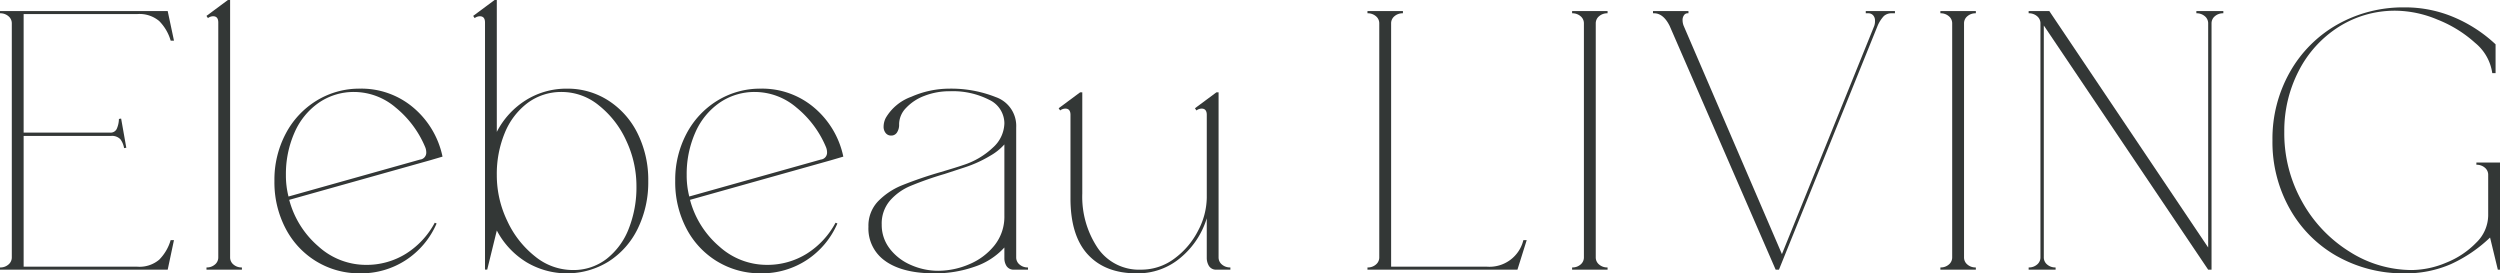
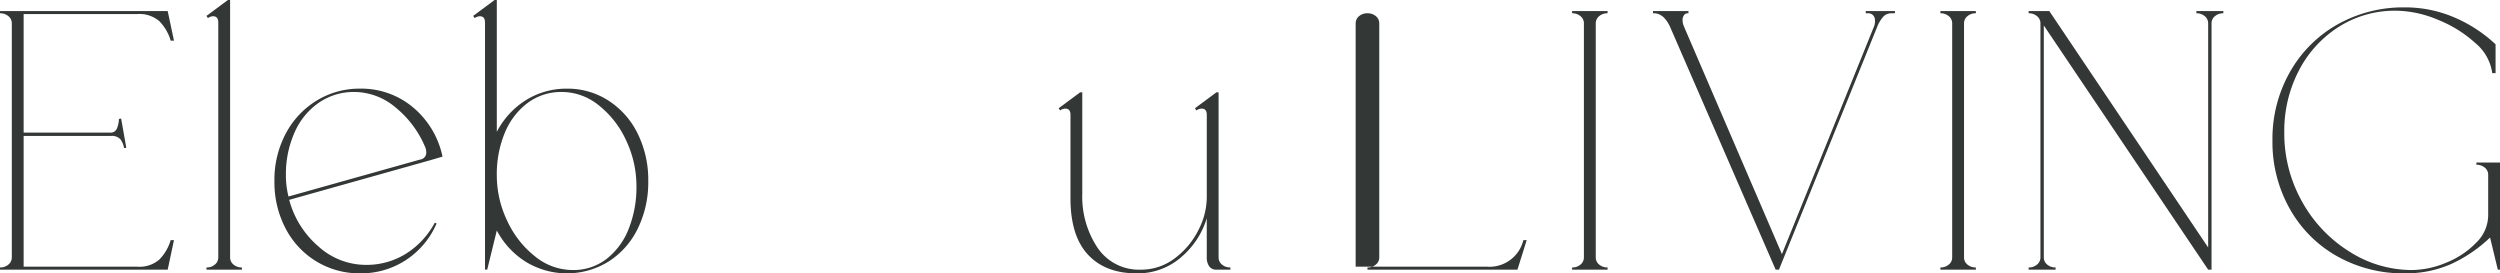
<svg xmlns="http://www.w3.org/2000/svg" id="ElebeauLIVING" width="453.543" height="49.59" viewBox="0 0 453.543 49.59">
  <defs>
    <clipPath id="clip-path">
      <rect id="長方形_226" data-name="長方形 226" width="453.543" height="49.59" transform="translate(0 0)" fill="none" />
    </clipPath>
  </defs>
  <g id="グループ_157" data-name="グループ 157" clip-path="url(#clip-path)">
    <path id="パス_268" data-name="パス 268" d="M1.541,47.982a1.647,1.647,0,0,0,.6-1.273V4.222a1.652,1.652,0,0,0-.6-1.274A2.235,2.235,0,0,0,0,2.412v-.4H30.424l1.139,5.362h-.6a8.355,8.355,0,0,0-2.078-3.553,5.543,5.543,0,0,0-3.953-1.273H4.288V24.058H19.969a1.225,1.225,0,0,0,1.206-.67,4.7,4.7,0,0,0,.4-1.809l.4-.068.938,5.294-.4.068a3.793,3.793,0,0,0-.67-1.608,2.1,2.1,0,0,0-1.742-.6H4.288V48.384H24.929a5.534,5.534,0,0,0,3.953-1.273,8.326,8.326,0,0,0,2.078-3.552h.6L30.424,48.92H0v-.4a2.226,2.226,0,0,0,1.541-.536" fill="#333736" />
    <path id="パス_269" data-name="パス 269" d="M39,47.982a1.647,1.647,0,0,0,.6-1.273V4.088q0-1.14-.938-1.14a1.611,1.611,0,0,0-.938.336l-.268-.4L41.346,0h.4V46.709a1.647,1.647,0,0,0,.6,1.273,2.23,2.23,0,0,0,1.542.536v.4H37.46v-.4A2.226,2.226,0,0,0,39,47.982" fill="#333736" />
    <path id="パス_270" data-name="パス 270" d="M57.429,47.446a15.149,15.149,0,0,1-5.6-5.964,18.027,18.027,0,0,1-2.043-8.645,17.886,17.886,0,0,1,2.043-8.578,15.405,15.405,0,0,1,5.6-6,14.835,14.835,0,0,1,7.907-2.178,14.572,14.572,0,0,1,9.584,3.385,15.841,15.841,0,0,1,5.361,8.947L78,29.084,52.469,36.255A16.781,16.781,0,0,0,57.764,44.7a12.833,12.833,0,0,0,8.578,3.352,13.5,13.5,0,0,0,7.338-2.044,14.932,14.932,0,0,0,5.193-5.6l.336.134a15.029,15.029,0,0,1-5.563,6.634,14.841,14.841,0,0,1-8.31,2.412,15,15,0,0,1-7.907-2.144M52.336,35.652l23.857-6.7a1.253,1.253,0,0,0,1.139-1.273,2.526,2.526,0,0,0-.2-1A18.409,18.409,0,0,0,71.769,19.5a11.638,11.638,0,0,0-7.438-2.814A11.183,11.183,0,0,0,57.8,18.663a12.783,12.783,0,0,0-4.389,5.429,18.586,18.586,0,0,0-1.542,7.673,15.432,15.432,0,0,0,.47,3.887" fill="#333736" />
    <path id="パス_271" data-name="パス 271" d="M95.425,47.514a14.8,14.8,0,0,1-5.294-5.7l-1.742,7.1h-.4V4.088q0-1.138-.939-1.139a1.606,1.606,0,0,0-.937.335l-.269-.4L89.729,0h.4V23.925a14.688,14.688,0,0,1,5.294-5.764,13.848,13.848,0,0,1,7.44-2.078,13.65,13.65,0,0,1,7.539,2.178,14.881,14.881,0,0,1,5.294,6,18.916,18.916,0,0,1,1.909,8.578,19.068,19.068,0,0,1-1.909,8.645,14.629,14.629,0,0,1-5.294,5.964,14.348,14.348,0,0,1-14.979.068m-3.383-7.406A17.587,17.587,0,0,0,97.1,46.541a10.821,10.821,0,0,0,6.769,2.446,9.81,9.81,0,0,0,6.164-2.01,12.809,12.809,0,0,0,4.022-5.462,20.33,20.33,0,0,0,1.407-7.74,19.3,19.3,0,0,0-1.843-8.242,17.231,17.231,0,0,0-4.959-6.4,10.612,10.612,0,0,0-6.668-2.446,10.205,10.205,0,0,0-6.3,2.01,12.855,12.855,0,0,0-4.122,5.429,19.485,19.485,0,0,0-1.441,7.639,19.071,19.071,0,0,0,1.911,8.343" fill="#333736" />
-     <path id="パス_272" data-name="パス 272" d="M130.139,47.446a15.163,15.163,0,0,1-5.6-5.964,18.038,18.038,0,0,1-2.043-8.645,17.9,17.9,0,0,1,2.043-8.578,15.42,15.42,0,0,1,5.6-6,14.836,14.836,0,0,1,7.908-2.178,14.569,14.569,0,0,1,9.583,3.385,15.837,15.837,0,0,1,5.362,8.947l-2.279.669L125.18,36.255a16.779,16.779,0,0,0,5.294,8.443,12.837,12.837,0,0,0,8.578,3.352,13.5,13.5,0,0,0,7.338-2.044,14.932,14.932,0,0,0,5.193-5.6l.336.134a15.027,15.027,0,0,1-5.562,6.634,14.841,14.841,0,0,1-8.31,2.412,15,15,0,0,1-7.908-2.144m-5.093-11.794,23.858-6.7a1.254,1.254,0,0,0,1.139-1.273,2.527,2.527,0,0,0-.2-1A18.4,18.4,0,0,0,144.48,19.5a11.64,11.64,0,0,0-7.438-2.814,11.181,11.181,0,0,0-6.534,1.976,12.775,12.775,0,0,0-4.389,5.429,18.586,18.586,0,0,0-1.542,7.673,15.433,15.433,0,0,0,.469,3.887" fill="#333736" />
-     <path id="パス_273" data-name="パス 273" d="M160.7,47.413a7.154,7.154,0,0,1-3.15-6.266,6.4,6.4,0,0,1,1.743-4.625,12.7,12.7,0,0,1,4.288-2.88,72.081,72.081,0,0,1,7.037-2.414q3.15-.937,4.088-1.272a14.05,14.05,0,0,0,5.428-3.184,6.1,6.1,0,0,0,2.078-4.389,4.738,4.738,0,0,0-2.781-4.289,14.484,14.484,0,0,0-7.071-1.541,12.526,12.526,0,0,0-4.657.837,8.787,8.787,0,0,0-3.35,2.212,4.291,4.291,0,0,0-1.24,2.914,2.541,2.541,0,0,1-.4,1.542,1.213,1.213,0,0,1-1.006.536,1.238,1.238,0,0,1-1.038-.469,1.78,1.78,0,0,1-.369-1.139,3.565,3.565,0,0,1,.4-1.608,8.824,8.824,0,0,1,4.624-3.82,17.15,17.15,0,0,1,6.835-1.475,21.921,21.921,0,0,1,8.511,1.541,5.523,5.523,0,0,1,3.686,5.5V46.709a1.647,1.647,0,0,0,.6,1.273,2.225,2.225,0,0,0,1.542.536v.4h-2.48a1.529,1.529,0,0,1-1.407-.637,2.63,2.63,0,0,1-.4-1.44V44.9a12.715,12.715,0,0,1-5.4,3.485,21.508,21.508,0,0,1-7.271,1.206q-5.7,0-8.846-2.177m.737-2.279a9.611,9.611,0,0,0,3.853,2.948,12.18,12.18,0,0,0,4.926,1.039,14.28,14.28,0,0,0,5.6-1.172,11.548,11.548,0,0,0,4.591-3.418,8.32,8.32,0,0,0,1.81-5.394V26.2a10.017,10.017,0,0,1-2.547,2.044,22.414,22.414,0,0,1-4.624,2.112l-3.686,1.206a61.6,61.6,0,0,0-6.2,2.178,10.134,10.134,0,0,0-3.72,2.68,6.38,6.38,0,0,0-1.474,4.323,6.984,6.984,0,0,0,1.474,4.389" fill="#333736" />
    <path id="パス_274" data-name="パス 274" d="M197.353,46.173q-3.15-3.418-3.149-10.186V20.842q0-1.14-.939-1.14a1.6,1.6,0,0,0-.938.336l-.268-.4,3.887-2.882h.4V35.115a16.7,16.7,0,0,0,2.781,9.852A9.061,9.061,0,0,0,207,48.92a9.978,9.978,0,0,0,6.1-2.043,14.337,14.337,0,0,0,4.289-5.093,13.116,13.116,0,0,0,1.541-5.931V20.842q0-1.14-.938-1.14a1.6,1.6,0,0,0-.939.336l-.268-.4,3.887-2.882h.4V46.709a1.647,1.647,0,0,0,.6,1.273,2.225,2.225,0,0,0,1.542.536v.4h-2.48a1.506,1.506,0,0,1-1.407-.669,2.806,2.806,0,0,1-.4-1.475V39.6a14.982,14.982,0,0,1-4.658,7.071A11.966,11.966,0,0,1,206.2,49.59q-5.694,0-8.845-3.417" fill="#333736" />
-     <path id="パス_275" data-name="パス 275" d="M249.623,47.982a1.647,1.647,0,0,0,.6-1.273V4.222a1.652,1.652,0,0,0-.6-1.274,2.235,2.235,0,0,0-1.541-.536v-.4h6.433v.4a2.239,2.239,0,0,0-1.542.536,1.652,1.652,0,0,0-.6,1.274V48.384H269.8a6.321,6.321,0,0,0,6.566-4.825h.605L275.29,48.92H248.082v-.4a2.226,2.226,0,0,0,1.541-.536" fill="#333736" />
+     <path id="パス_275" data-name="パス 275" d="M249.623,47.982a1.647,1.647,0,0,0,.6-1.273V4.222a1.652,1.652,0,0,0-.6-1.274,2.235,2.235,0,0,0-1.541-.536v-.4v.4a2.239,2.239,0,0,0-1.542.536,1.652,1.652,0,0,0-.6,1.274V48.384H269.8a6.321,6.321,0,0,0,6.566-4.825h.605L275.29,48.92H248.082v-.4a2.226,2.226,0,0,0,1.541-.536" fill="#333736" />
    <path id="パス_276" data-name="パス 276" d="M286.748,47.982a1.647,1.647,0,0,0,.6-1.273V4.222a1.652,1.652,0,0,0-.6-1.274,2.235,2.235,0,0,0-1.541-.536v-.4h6.433v.4a2.24,2.24,0,0,0-1.542.536,1.652,1.652,0,0,0-.6,1.274V46.709a1.647,1.647,0,0,0,.6,1.273,2.23,2.23,0,0,0,1.542.536v.4h-6.433v-.4a2.226,2.226,0,0,0,1.541-.536" fill="#333736" />
    <path id="パス_277" data-name="パス 277" d="M300.082,2.412h-.2v-.4h6.433v.4h-.2a.77.77,0,0,0-.6.335,1.476,1.476,0,0,0-.267.939,2.849,2.849,0,0,0,.2,1l17.825,41.415L340.023,4.691a2.6,2.6,0,0,0,.134-.939,1.389,1.389,0,0,0-.335-.971,1.128,1.128,0,0,0-.871-.369h-.469v-.4h5.294v.4h-.536a2.071,2.071,0,0,0-1.475.5,6.057,6.057,0,0,0-1.138,1.776L322.734,48.92h-.6L302.9,4.691q-1.142-2.277-2.815-2.279" fill="#333736" />
    <path id="パス_278" data-name="パス 278" d="M353.56,47.982a1.647,1.647,0,0,0,.6-1.273V4.222a1.652,1.652,0,0,0-.6-1.274,2.235,2.235,0,0,0-1.541-.536v-.4h6.433v.4a2.239,2.239,0,0,0-1.542.536,1.652,1.652,0,0,0-.6,1.274V46.709a1.647,1.647,0,0,0,.6,1.273,2.23,2.23,0,0,0,1.542.536v.4h-6.433v-.4a2.226,2.226,0,0,0,1.541-.536" fill="#333736" />
    <path id="パス_279" data-name="パス 279" d="M370.781,4.624V46.709a1.649,1.649,0,0,0,.6,1.273,2.232,2.232,0,0,0,1.541.536v.4h-4.891v-.4a2.23,2.23,0,0,0,1.541-.536,1.649,1.649,0,0,0,.6-1.273V4.222a1.652,1.652,0,0,0-.6-1.274,2.235,2.235,0,0,0-1.541-.536v-.4h3.753L400.6,44.9V4.222a1.652,1.652,0,0,0-.6-1.274,2.235,2.235,0,0,0-1.541-.536v-.4h4.893v.4a2.233,2.233,0,0,0-1.541.536,1.652,1.652,0,0,0-.6,1.274v44.7H400.6Z" fill="#333736" />
    <path id="パス_280" data-name="パス 280" d="M424.023,46.508a22.453,22.453,0,0,1-8.61-8.612,24.638,24.638,0,0,1-3.15-12.431,24.51,24.51,0,0,1,3.15-12.364,22.7,22.7,0,0,1,8.61-8.645A24.243,24.243,0,0,1,436.254,1.34a22.568,22.568,0,0,1,8.98,1.809,25.639,25.639,0,0,1,7.506,4.892v5.227h-.6a8.657,8.657,0,0,0-3.116-5.495,22.443,22.443,0,0,0-6.836-4.222,20.053,20.053,0,0,0-7.471-1.608,19.032,19.032,0,0,0-10.456,2.949,20.466,20.466,0,0,0-7.237,7.974,23.612,23.612,0,0,0-2.615,11.058,25.277,25.277,0,0,0,3.252,12.7,24.81,24.81,0,0,0,8.61,9.048,21.077,21.077,0,0,0,11.259,3.317,16.382,16.382,0,0,0,6.266-1.341,15.6,15.6,0,0,0,5.428-3.618,6.992,6.992,0,0,0,2.177-4.892V31.7a1.651,1.651,0,0,0-.6-1.274,2.244,2.244,0,0,0-1.542-.536v-.4h4.289V48.92h-.4l-1.408-5.83a25.651,25.651,0,0,1-7.1,4.825,20.353,20.353,0,0,1-8.378,1.675,24.457,24.457,0,0,1-12.231-3.082" fill="#333736" />
  </g>
</svg>